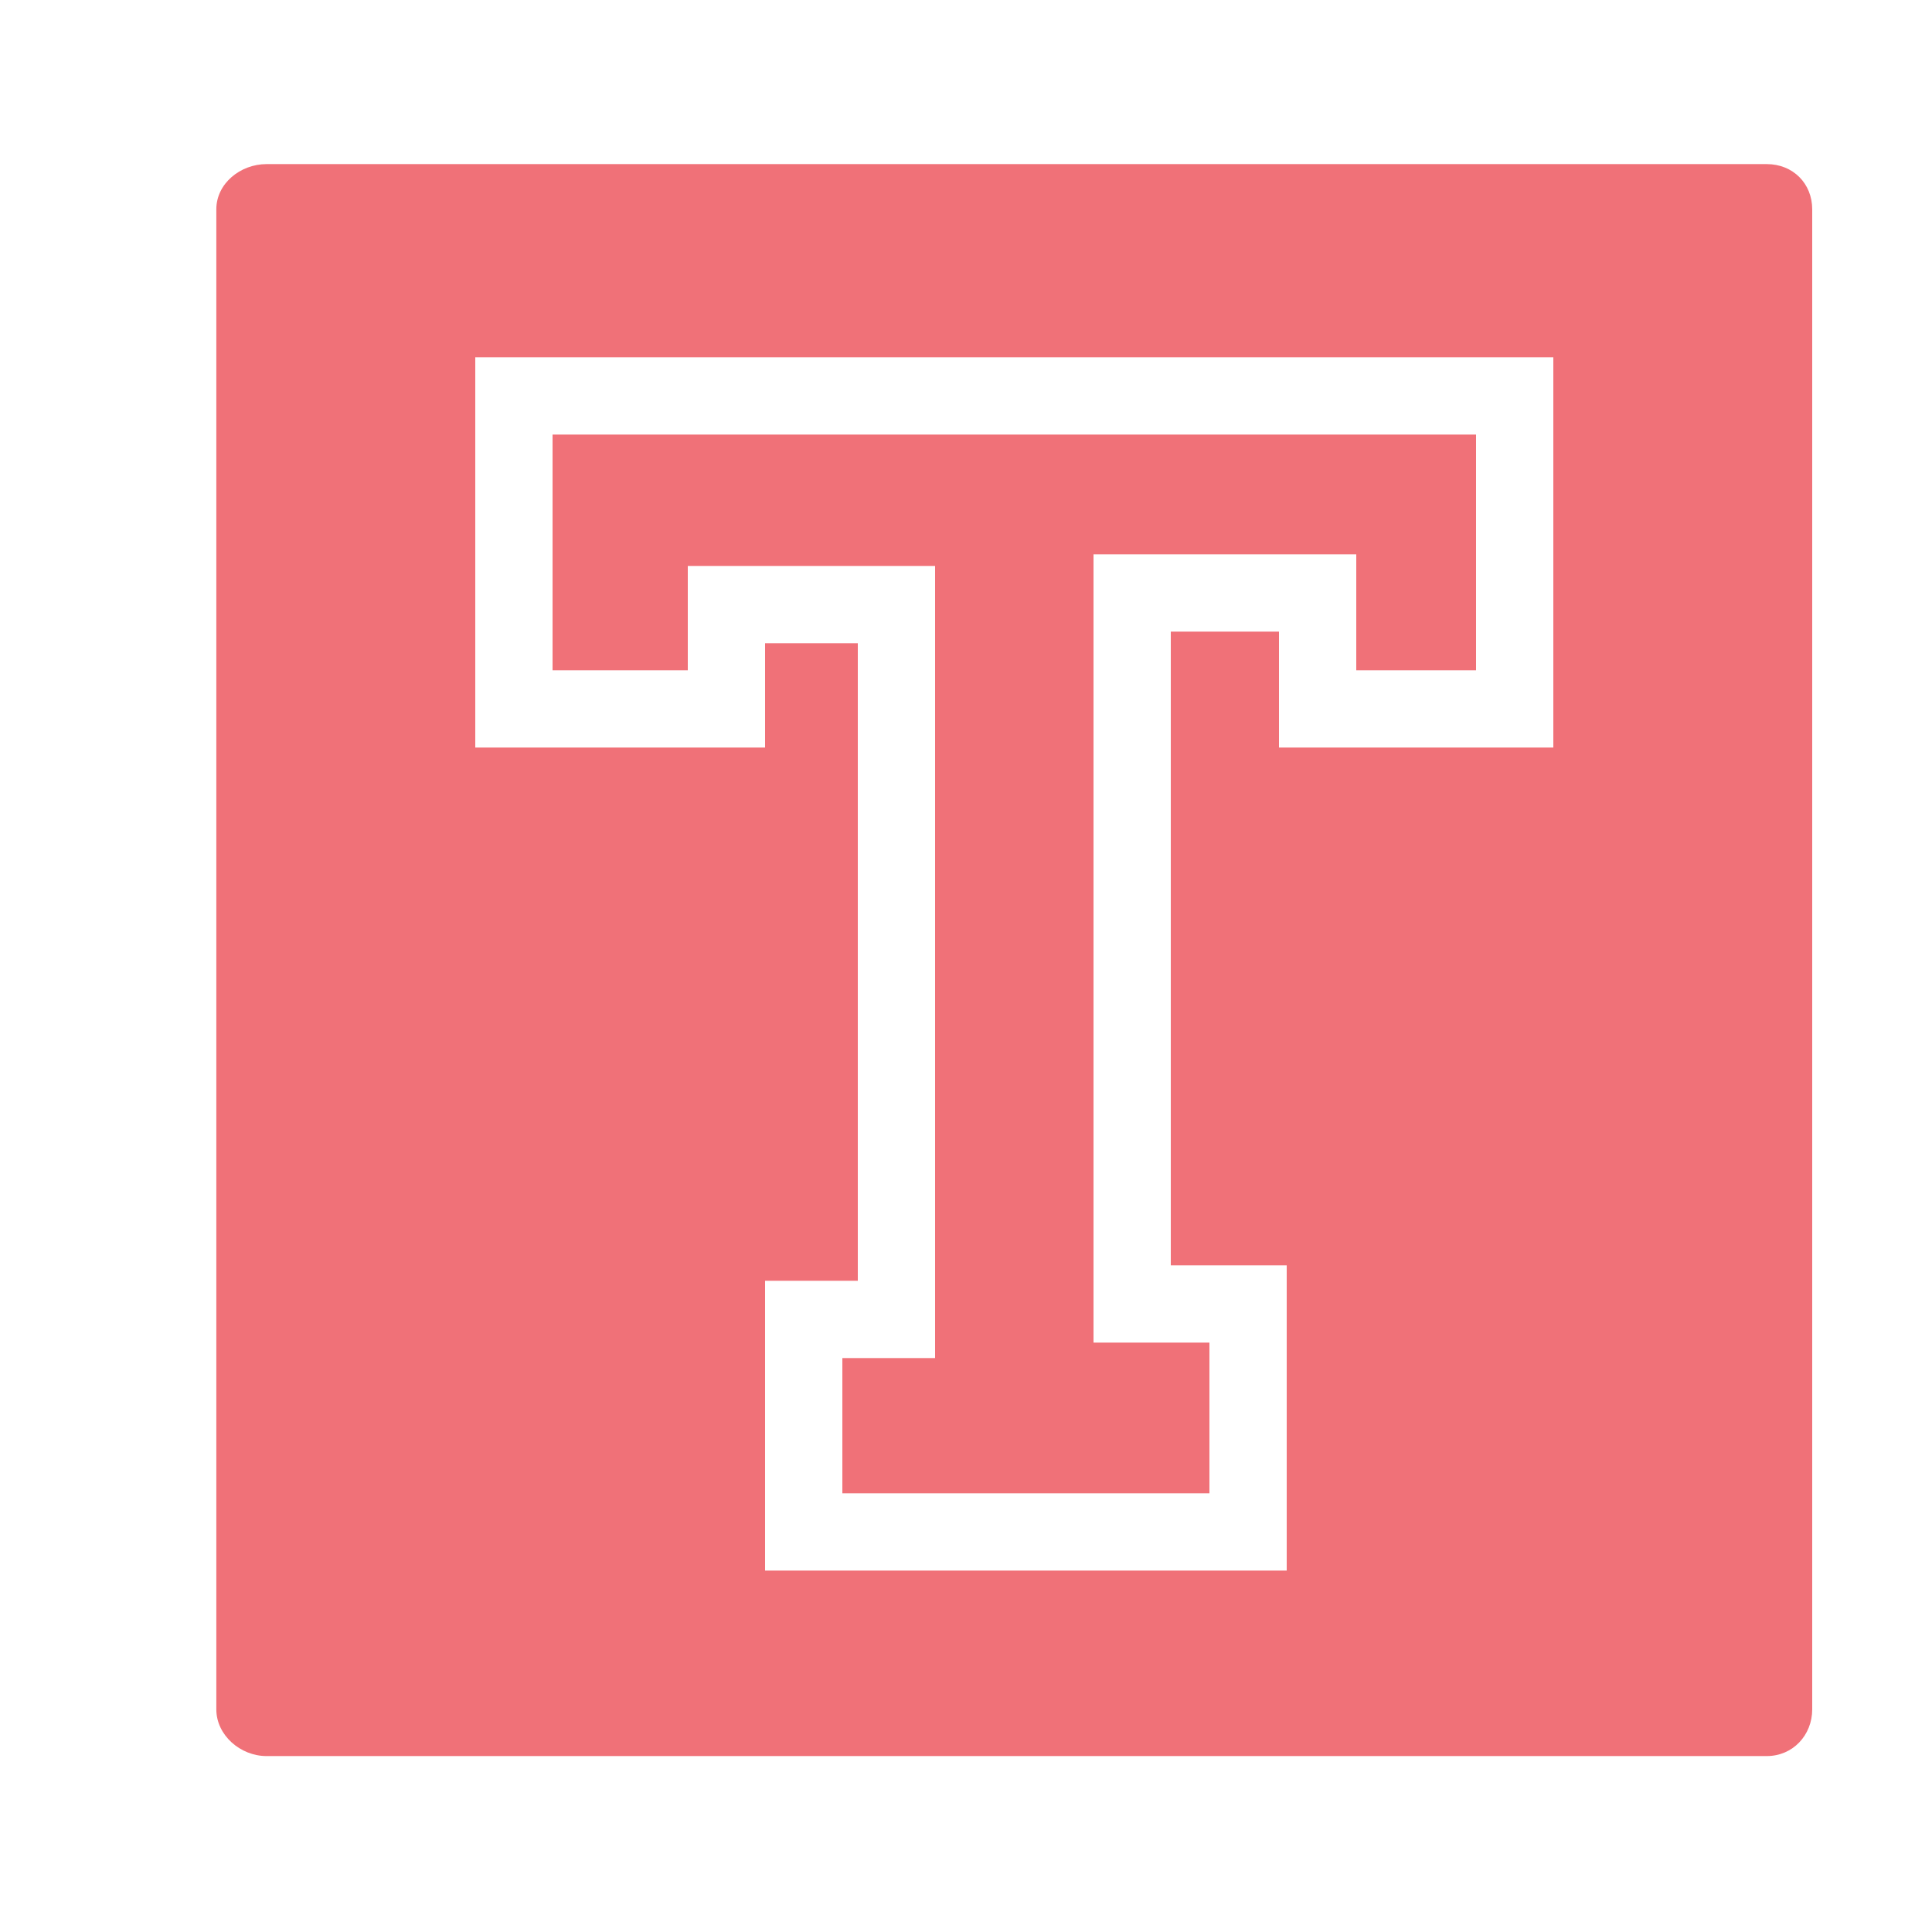
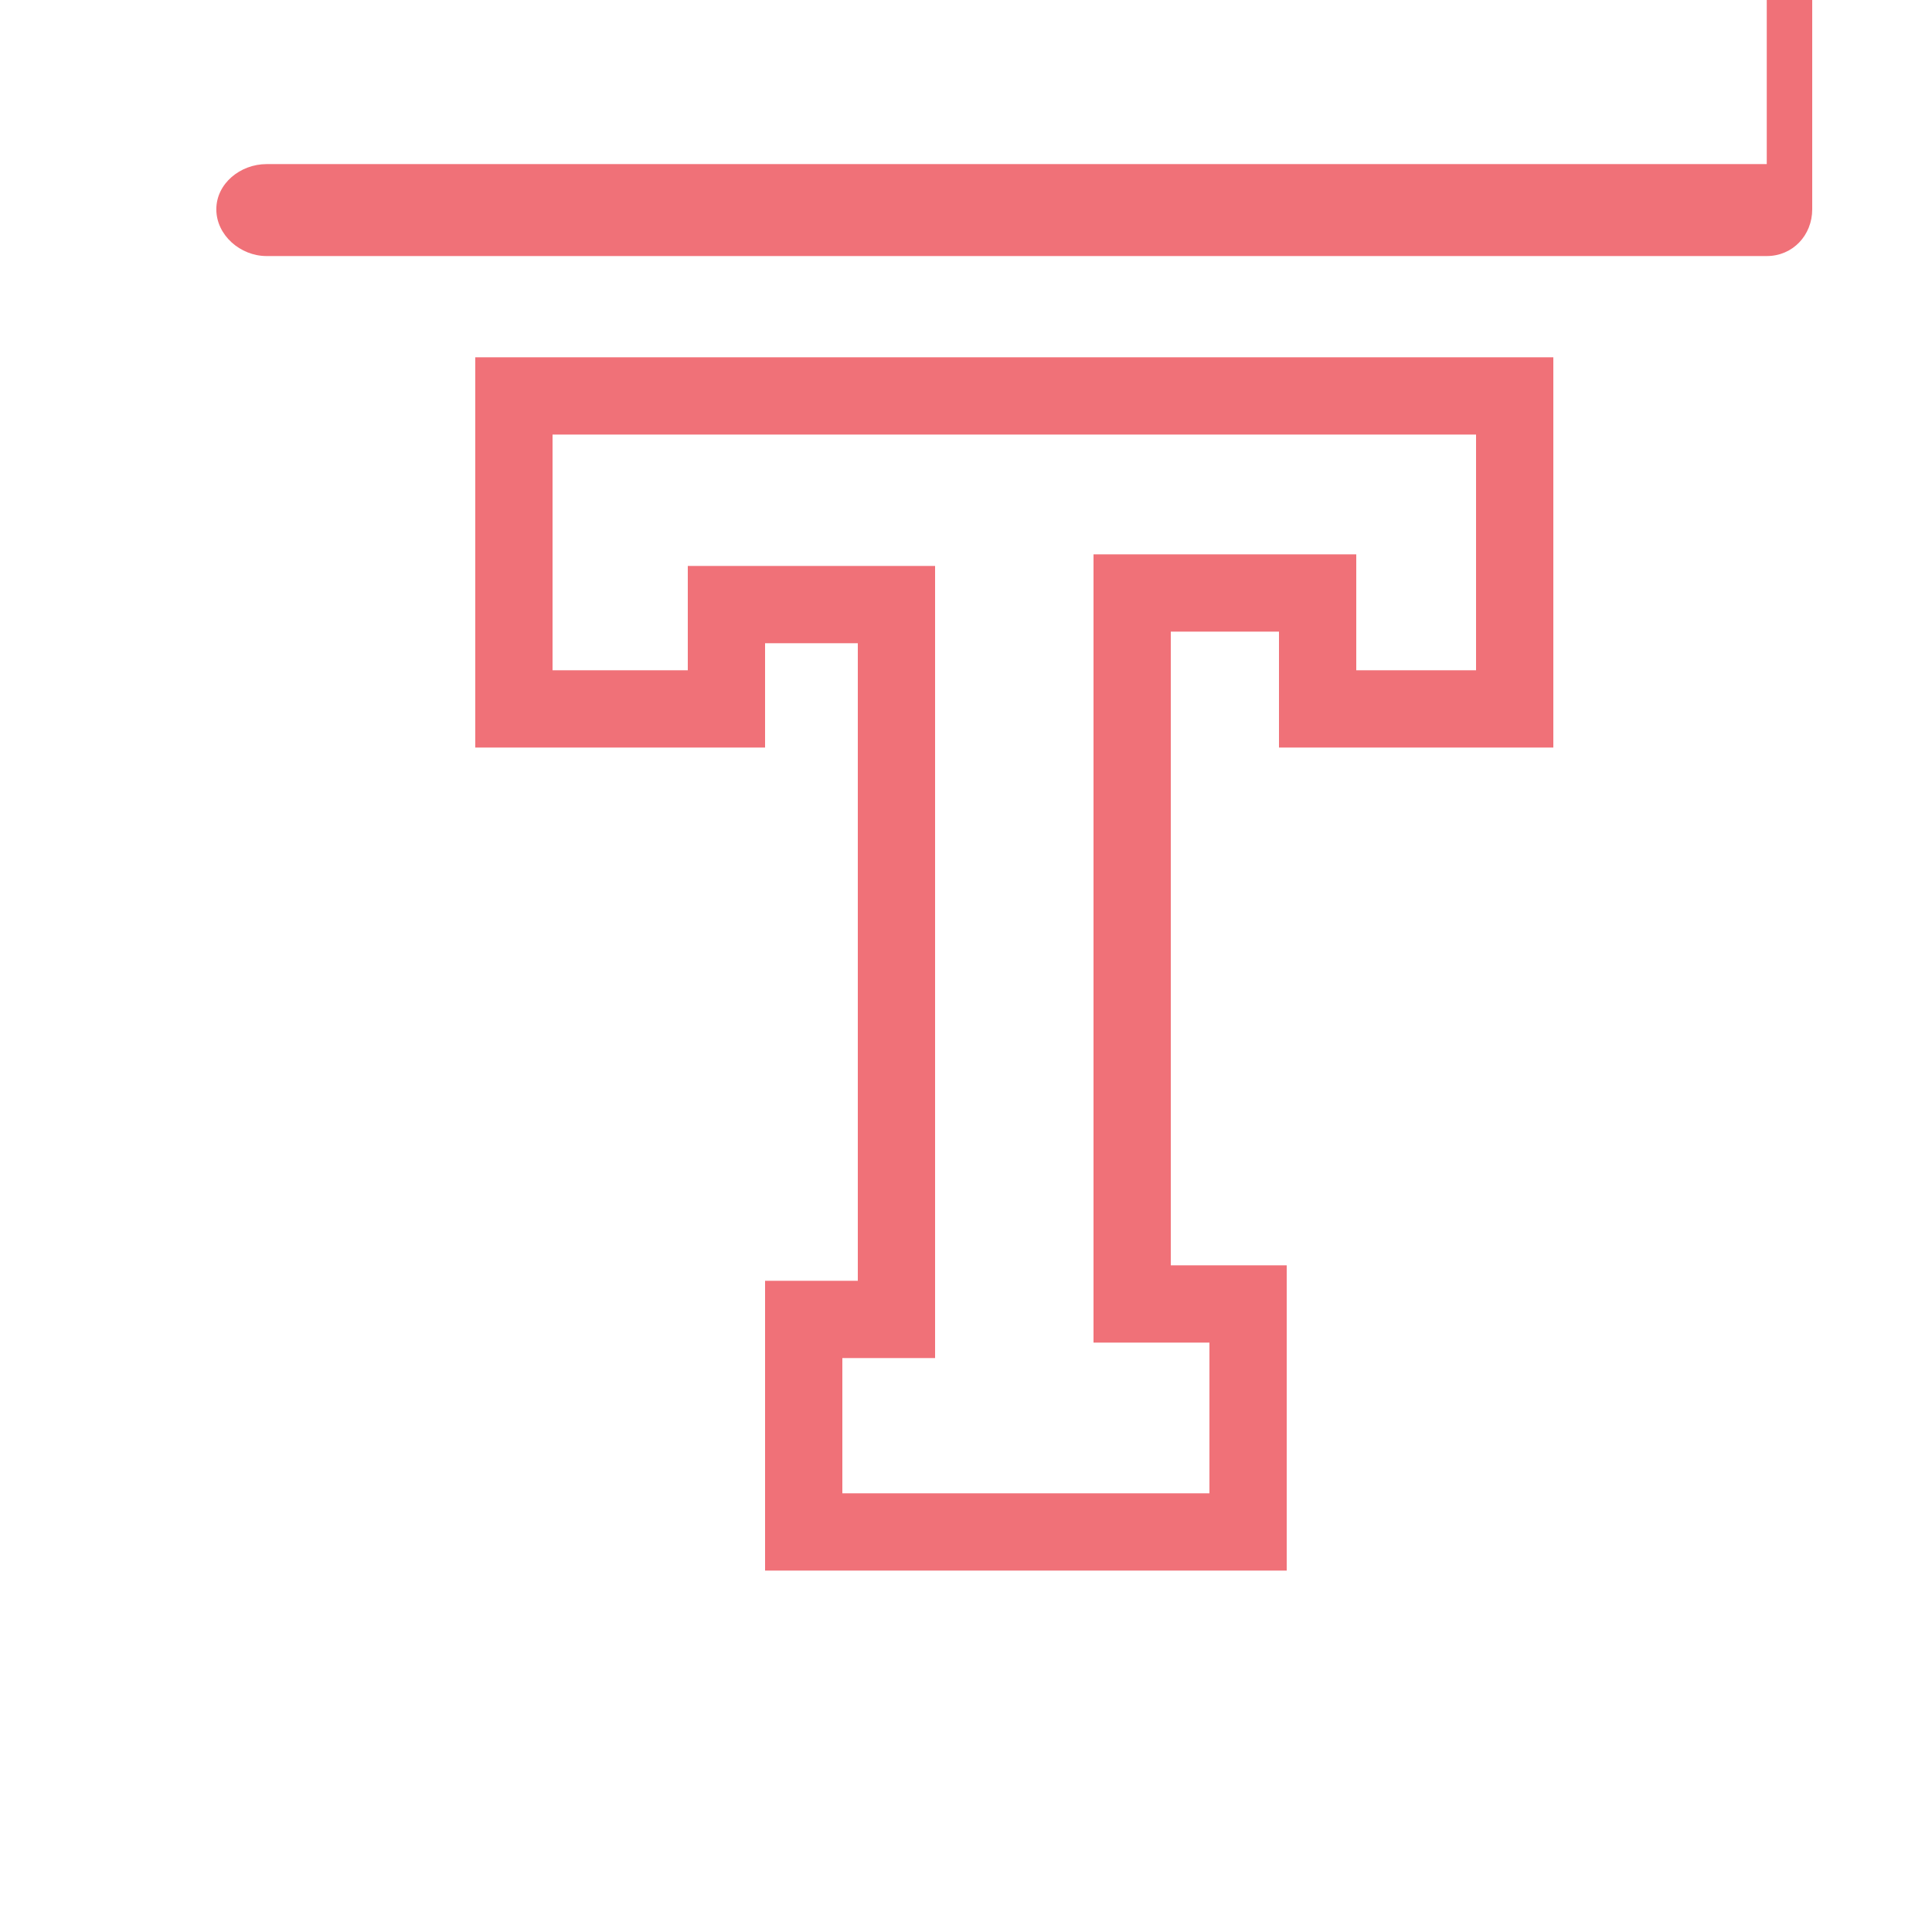
<svg xmlns="http://www.w3.org/2000/svg" version="1.1" width="16px" height="16px" viewBox="0 0 32 32">
-   <path fill="#F07178" data-iconColor="Travis" d="M11.392 9.374h4.096v13.12h-1.536v2.24h6.080v-2.496h-1.92v-13.056h4.352v1.92h1.984v-3.904h-15.296v3.904h2.24zM29.263 2.718h-24.848c-0.433 0-0.832 0.321-0.832 0.749v24.845c0 0.428 0.398 0.774 0.832 0.774h24.848c0.433 0 0.753-0.347 0.753-0.774v-24.845c0-0.428-0.319-0.749-0.753-0.749zM25.728 12.382h-4.544v-1.92h-1.792v10.496h1.92v5.056h-8.64v-4.8h1.536v-10.56h-1.536v1.728h-4.8v-6.464h17.856v6.464z" />
+   <path fill="#F07178" data-iconColor="Travis" d="M11.392 9.374h4.096v13.12h-1.536v2.24h6.080v-2.496h-1.92v-13.056h4.352v1.92h1.984v-3.904h-15.296v3.904h2.24zM29.263 2.718h-24.848c-0.433 0-0.832 0.321-0.832 0.749c0 0.428 0.398 0.774 0.832 0.774h24.848c0.433 0 0.753-0.347 0.753-0.774v-24.845c0-0.428-0.319-0.749-0.753-0.749zM25.728 12.382h-4.544v-1.92h-1.792v10.496h1.92v5.056h-8.64v-4.8h1.536v-10.56h-1.536v1.728h-4.8v-6.464h17.856v6.464z" />
</svg>